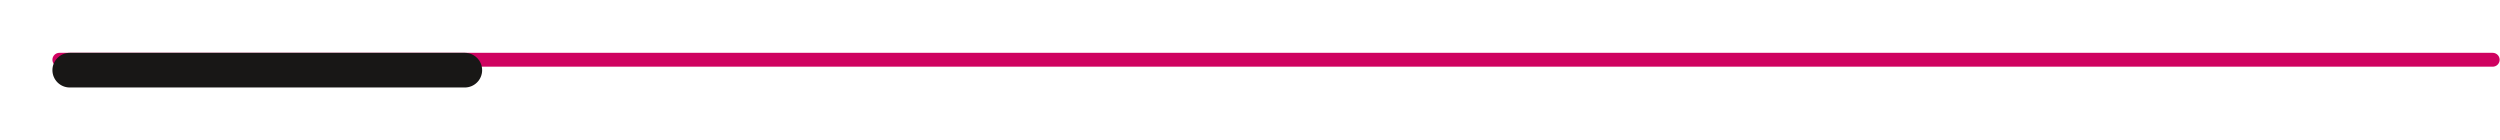
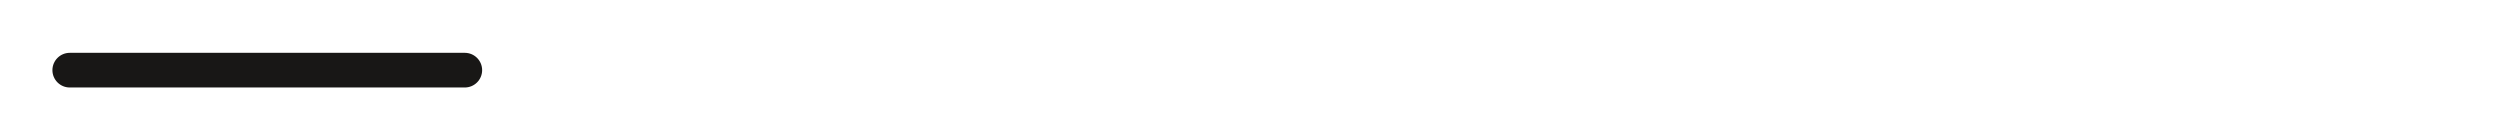
<svg xmlns="http://www.w3.org/2000/svg" id="b" data-name="Calque 2" width="254.36mm" height="14.22mm" viewBox="0 0 721.02 40.32">
  <defs>
    <filter id="d" data-name="drop-shadow-1">
      <feOffset dx="3" dy="3" />
      <feGaussianBlur result="e" stdDeviation="5" />
      <feFlood flood-color="#010102" flood-opacity=".5" />
      <feComposite in2="e" operator="in" />
      <feComposite in="SourceGraphic" />
    </filter>
  </defs>
  <g id="c" data-name="TEXT">
    <g>
-       <path d="M719.02,19.24H17.02c-1.1,0-2-.9-2-2s.9-2,2-2H719.02c1.1,0,2,.9,2,2s-.9,2-2,2Z" fill="#cf0260" />
      <path d="M130.99,22.24H17.02c-2.76,0-5-2.24-5-5s2.24-5,5-5h113.97c2.76,0,5,2.24,5,5s-2.24,5-5,5Z" fill="#181716" filter="url(#d)" />
    </g>
  </g>
</svg>